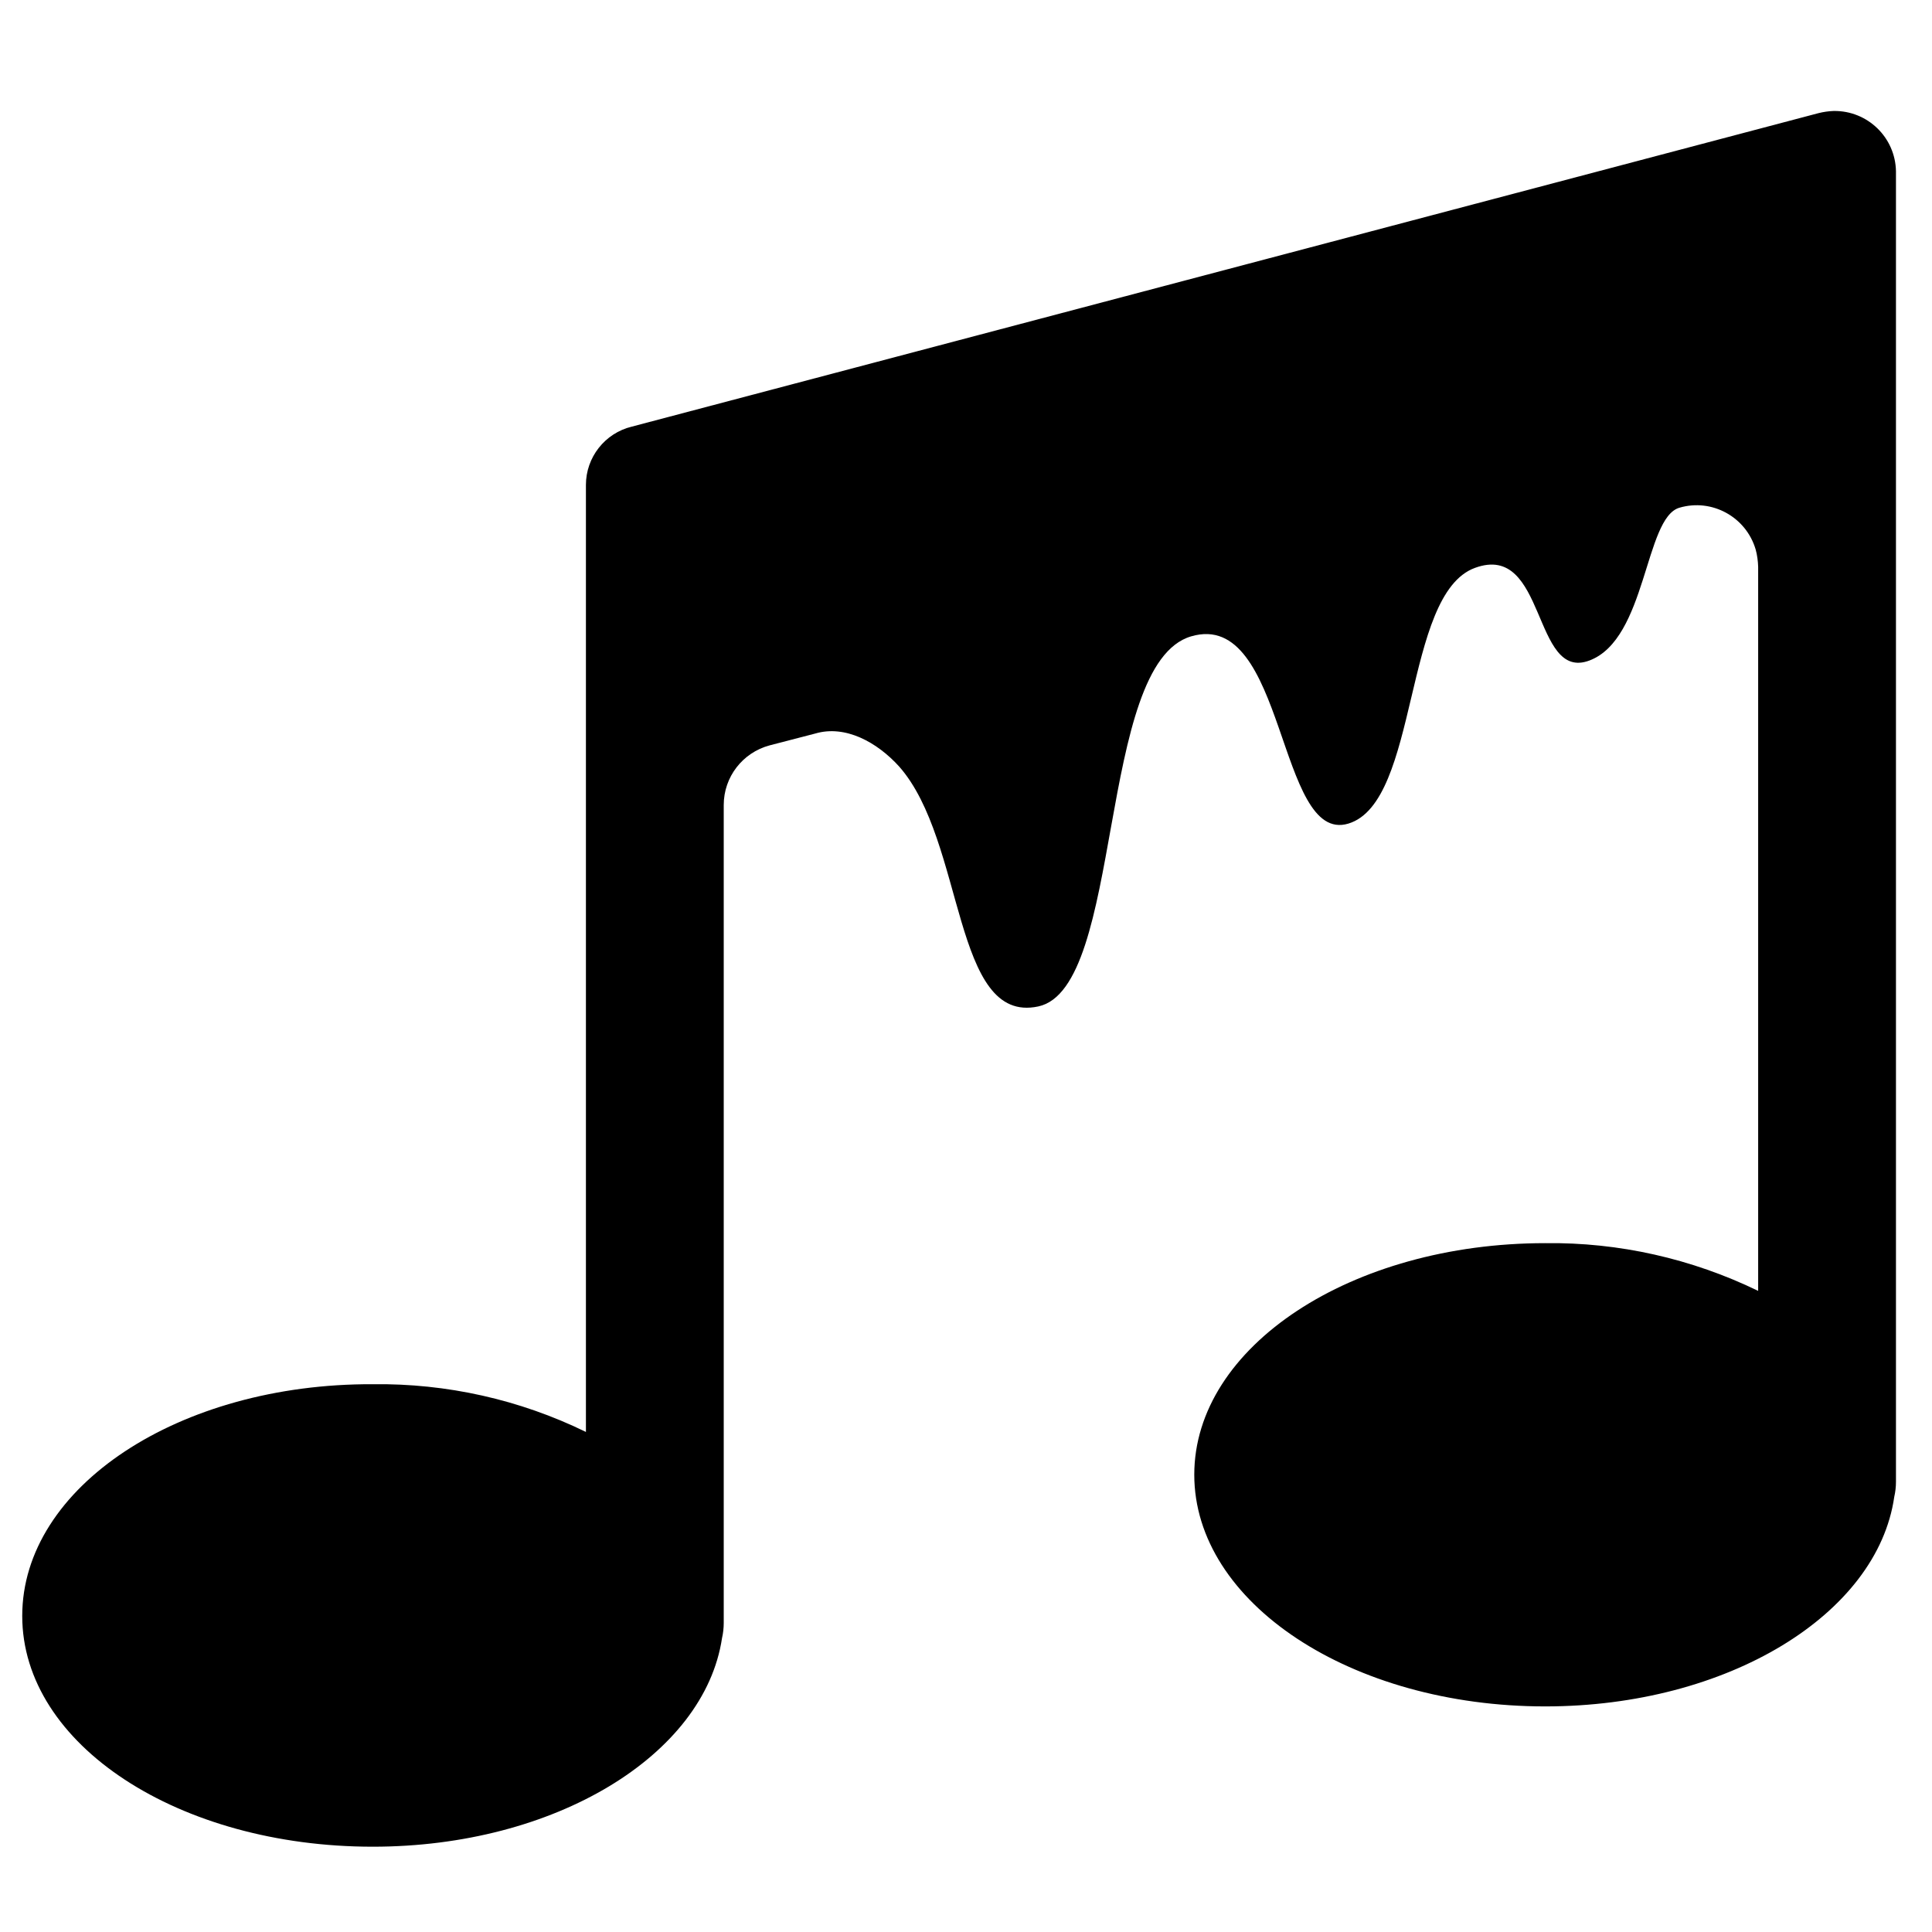
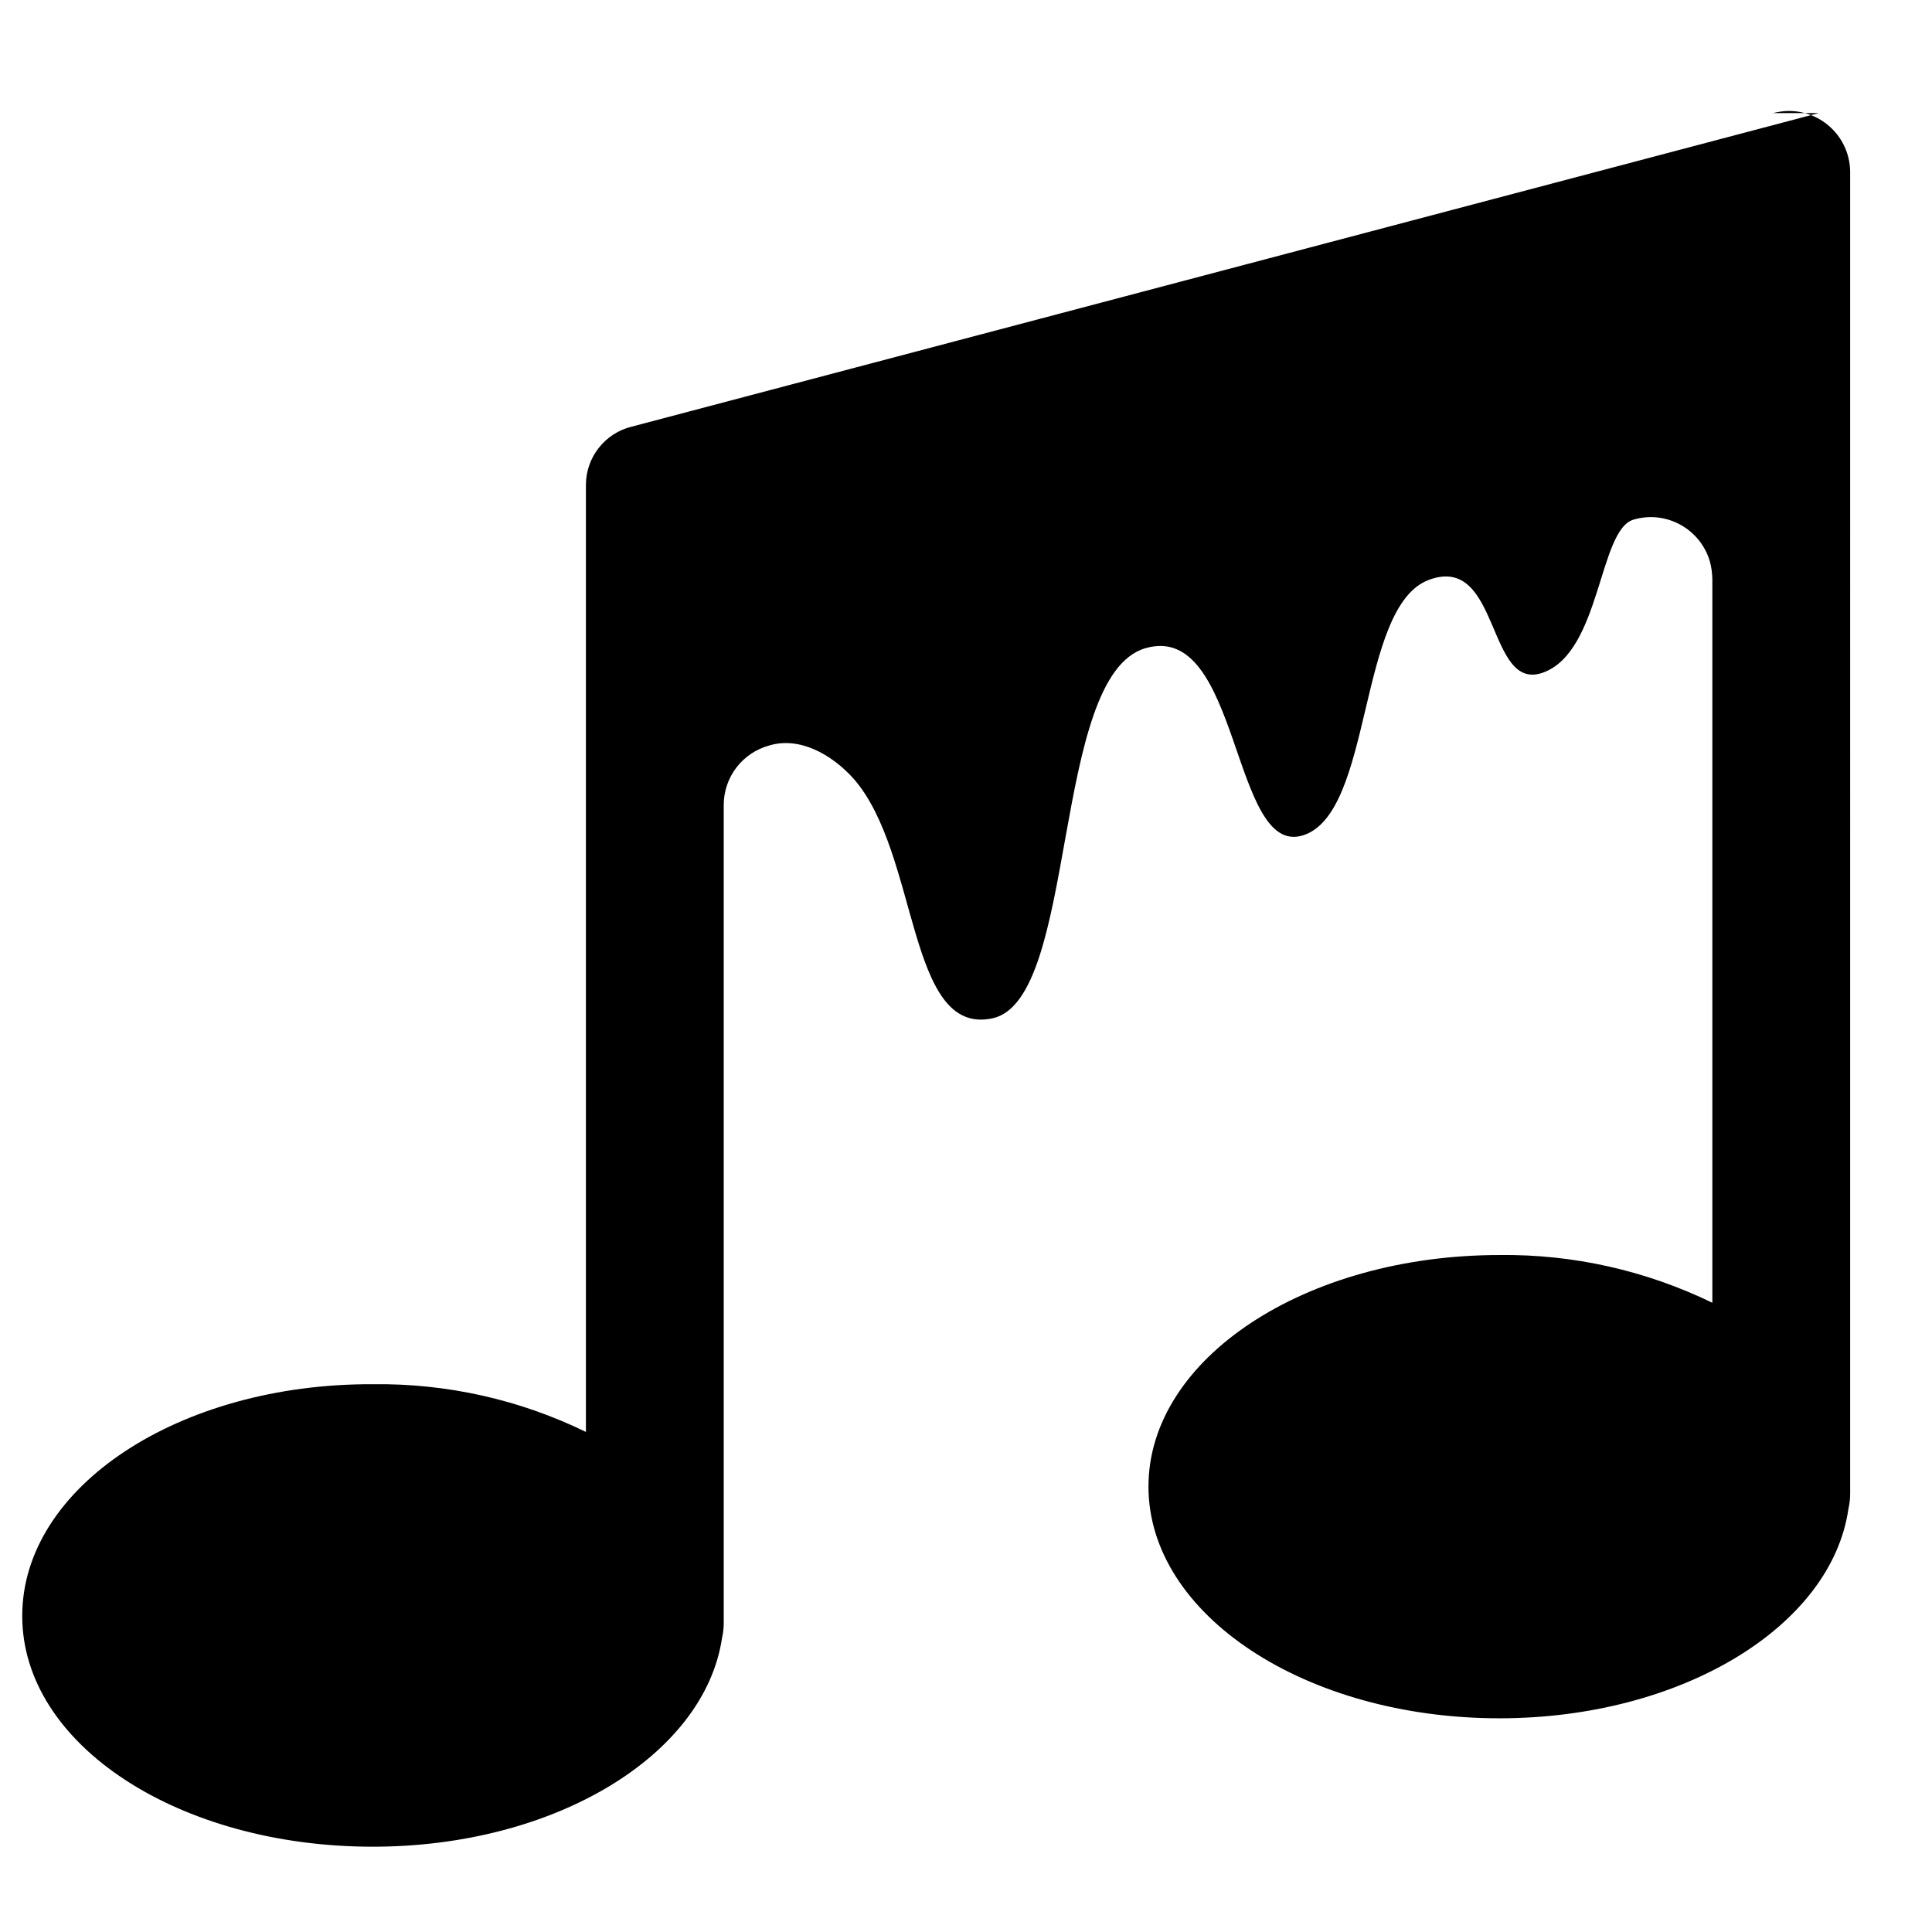
<svg xmlns="http://www.w3.org/2000/svg" viewBox="0 0 1008 1008">
-   <path d="M948.9 59L329.6 222.6c-14 3.4-23.9 16-23.9 30.4v494.1c-34.6-16.9-72.7-25.4-111.2-24.9-101.1-.4-182.9 53.6-182.9 120.9s81.8 120.4 182.9 120.4c95 0 173-47.7 182.2-108.8.6-2.6.9-5.3.9-8V420c0-14.6 9.8-27.3 23.9-31.1l23.9-6.2c15.6-4.6 32.2 4.5 43.7 17.2 34.6 39.1 27.8 134.8 72.6 125.2 44.9-9.6 30.3-178.7 79.8-193.1 49.5-14.5 44.9 108.9 82 97.7s28.4-119.6 66-133.4c37.5-13.8 29.9 59.6 59.8 48.3 29.9-11.3 28.7-74.4 46.9-79.7 17-5 34.8 4.8 39.8 21.8.8 2.9 1.2 6 1.3 9v377.8c-34.6-16.8-72.7-25.4-111.1-24.9-101.1 0-183.1 53.9-183.1 120.8s82 120.9 183.1 120.9c95.1 0 173.3-48 182.1-109.3.6-2.6.9-5.3.9-7.9V89.4c-.3-17.7-14.8-31.7-32.4-31.5h-.1c-2.8.1-5.3.5-7.8 1.1z" />
+   <path d="M948.9 59L329.6 222.6c-14 3.4-23.9 16-23.9 30.4v494.1c-34.6-16.9-72.7-25.4-111.2-24.9-101.1-.4-182.9 53.6-182.9 120.9s81.8 120.4 182.9 120.4c95 0 173-47.7 182.2-108.8.6-2.6.9-5.3.9-8V420c0-14.6 9.8-27.3 23.9-31.1c15.6-4.6 32.2 4.5 43.7 17.2 34.6 39.1 27.8 134.8 72.6 125.2 44.9-9.6 30.3-178.7 79.8-193.1 49.5-14.5 44.9 108.9 82 97.7s28.4-119.6 66-133.4c37.5-13.8 29.9 59.6 59.8 48.3 29.9-11.3 28.7-74.4 46.9-79.7 17-5 34.8 4.8 39.8 21.8.8 2.9 1.2 6 1.3 9v377.8c-34.6-16.8-72.7-25.4-111.1-24.9-101.1 0-183.1 53.9-183.1 120.8s82 120.9 183.1 120.9c95.1 0 173.3-48 182.1-109.3.6-2.6.9-5.3.9-7.9V89.4c-.3-17.7-14.8-31.7-32.4-31.5h-.1c-2.8.1-5.3.5-7.8 1.1z" />
</svg>